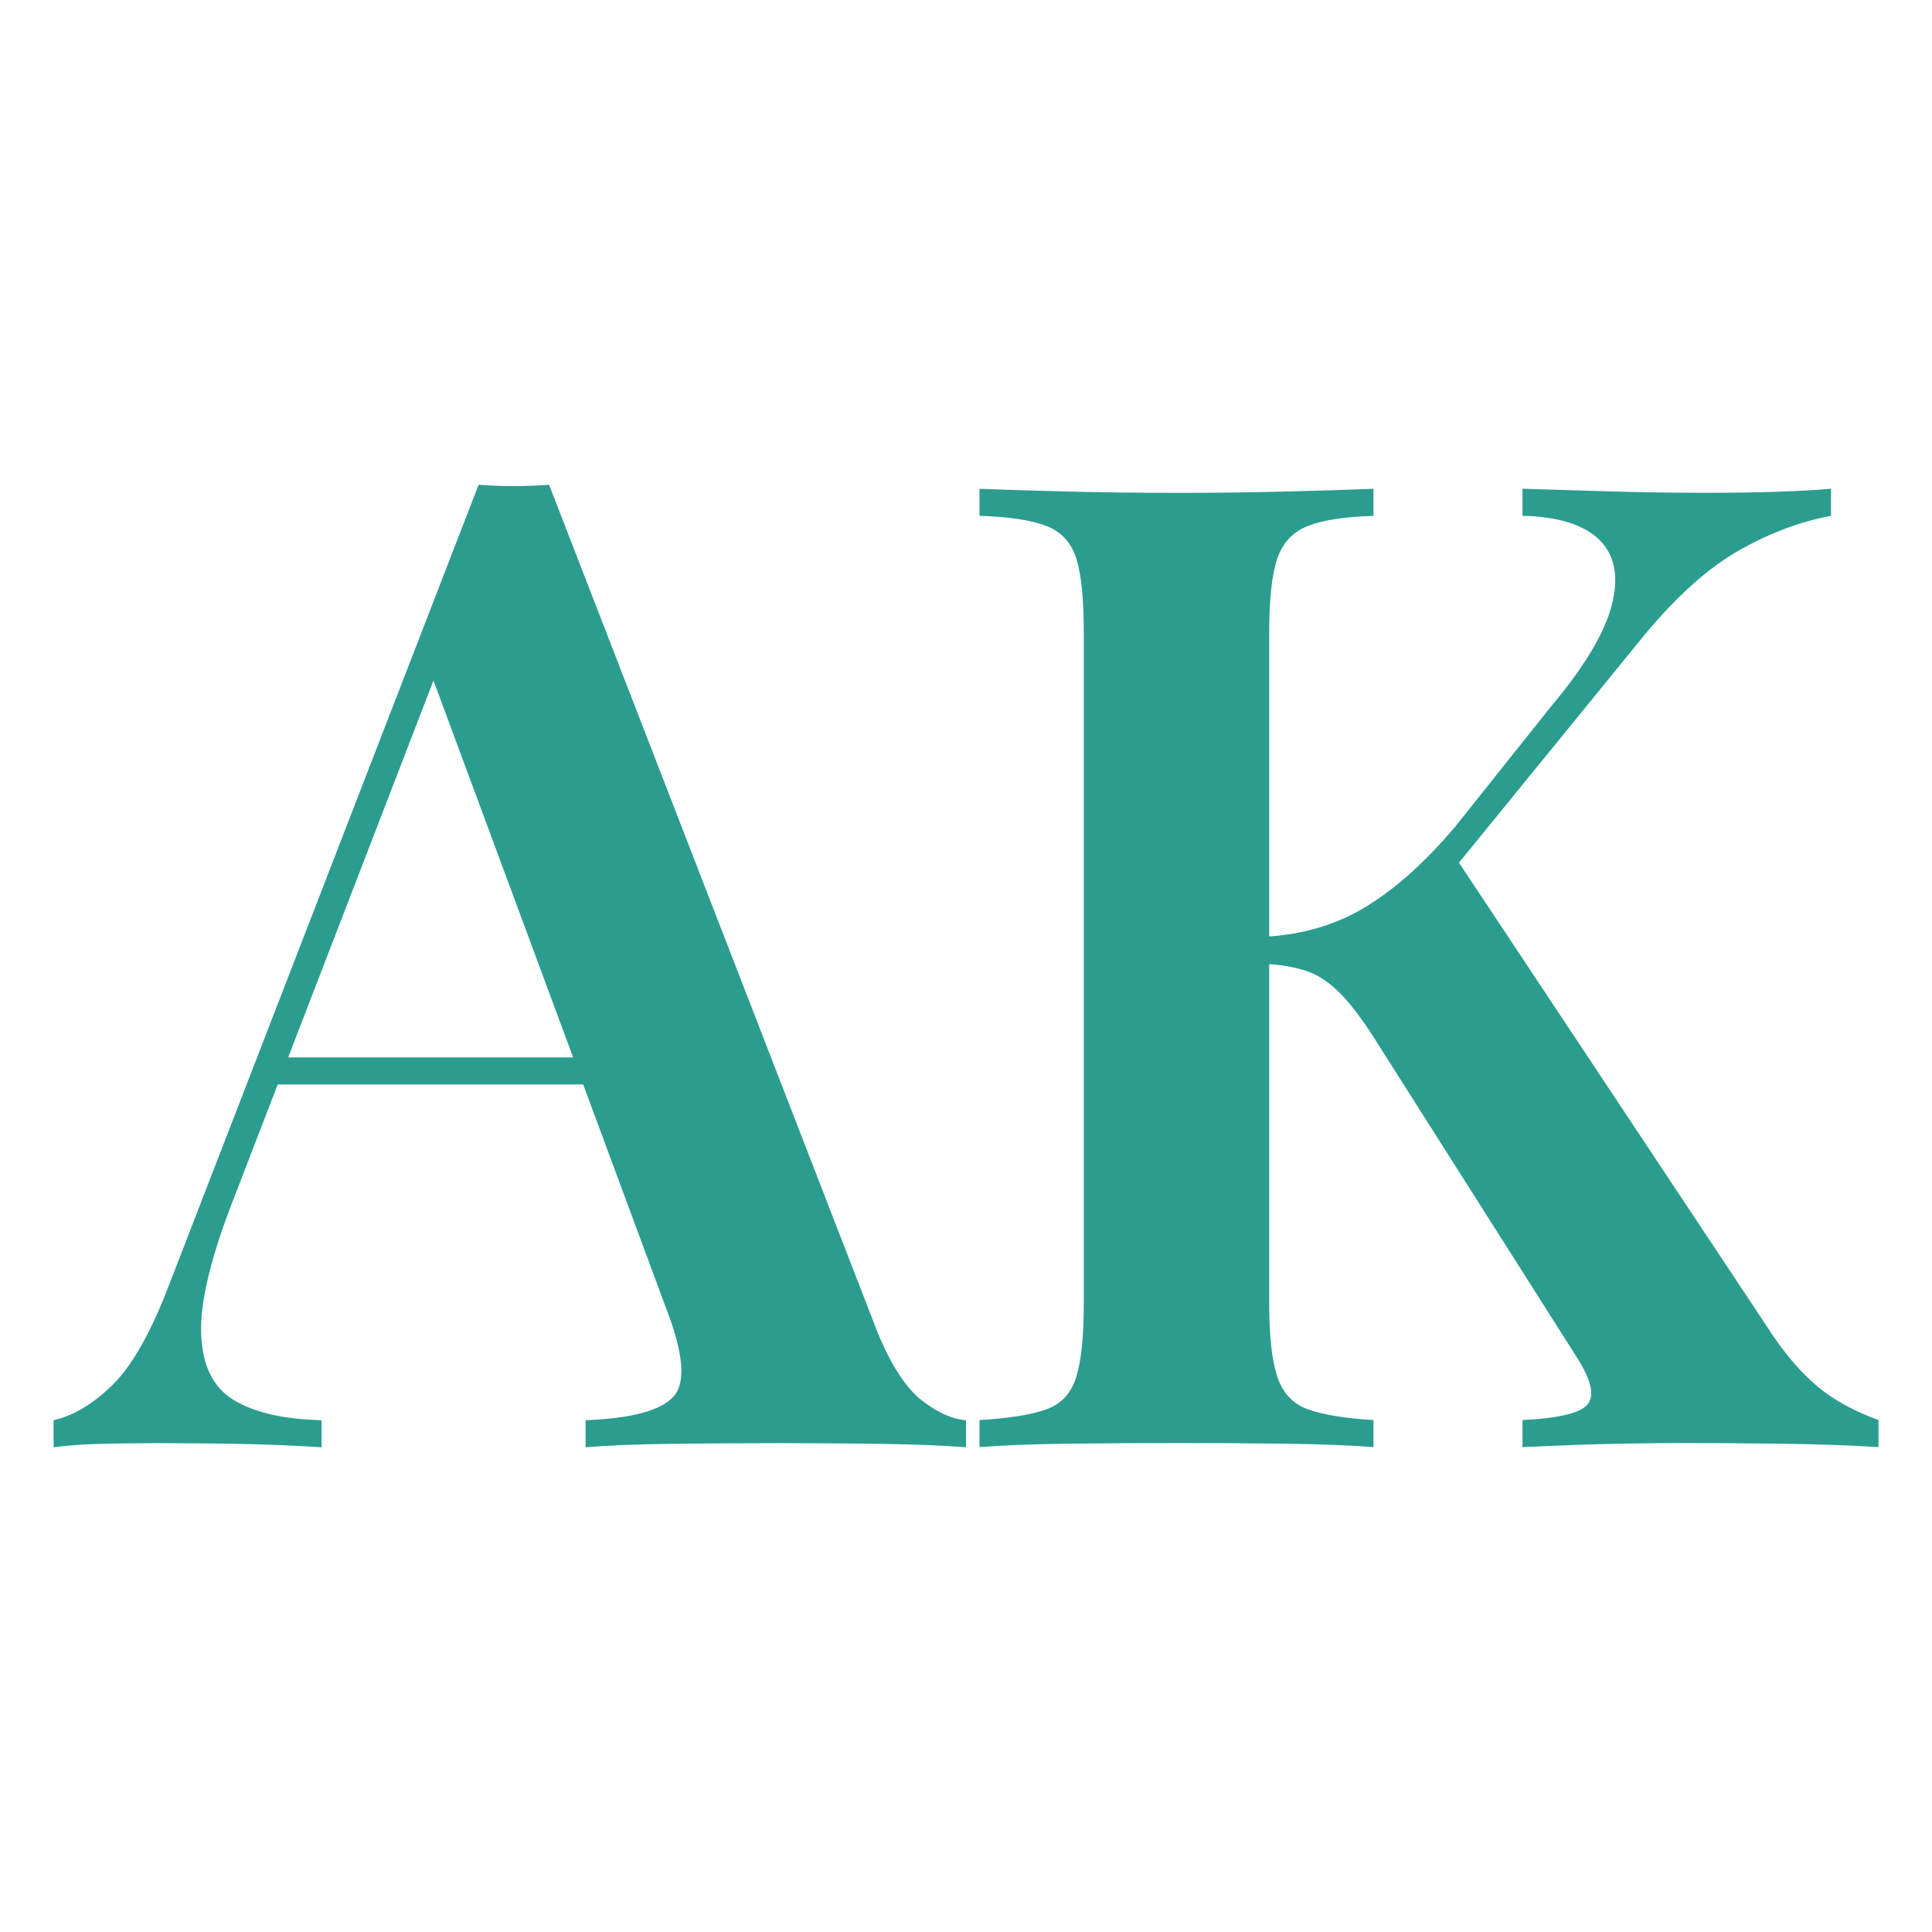
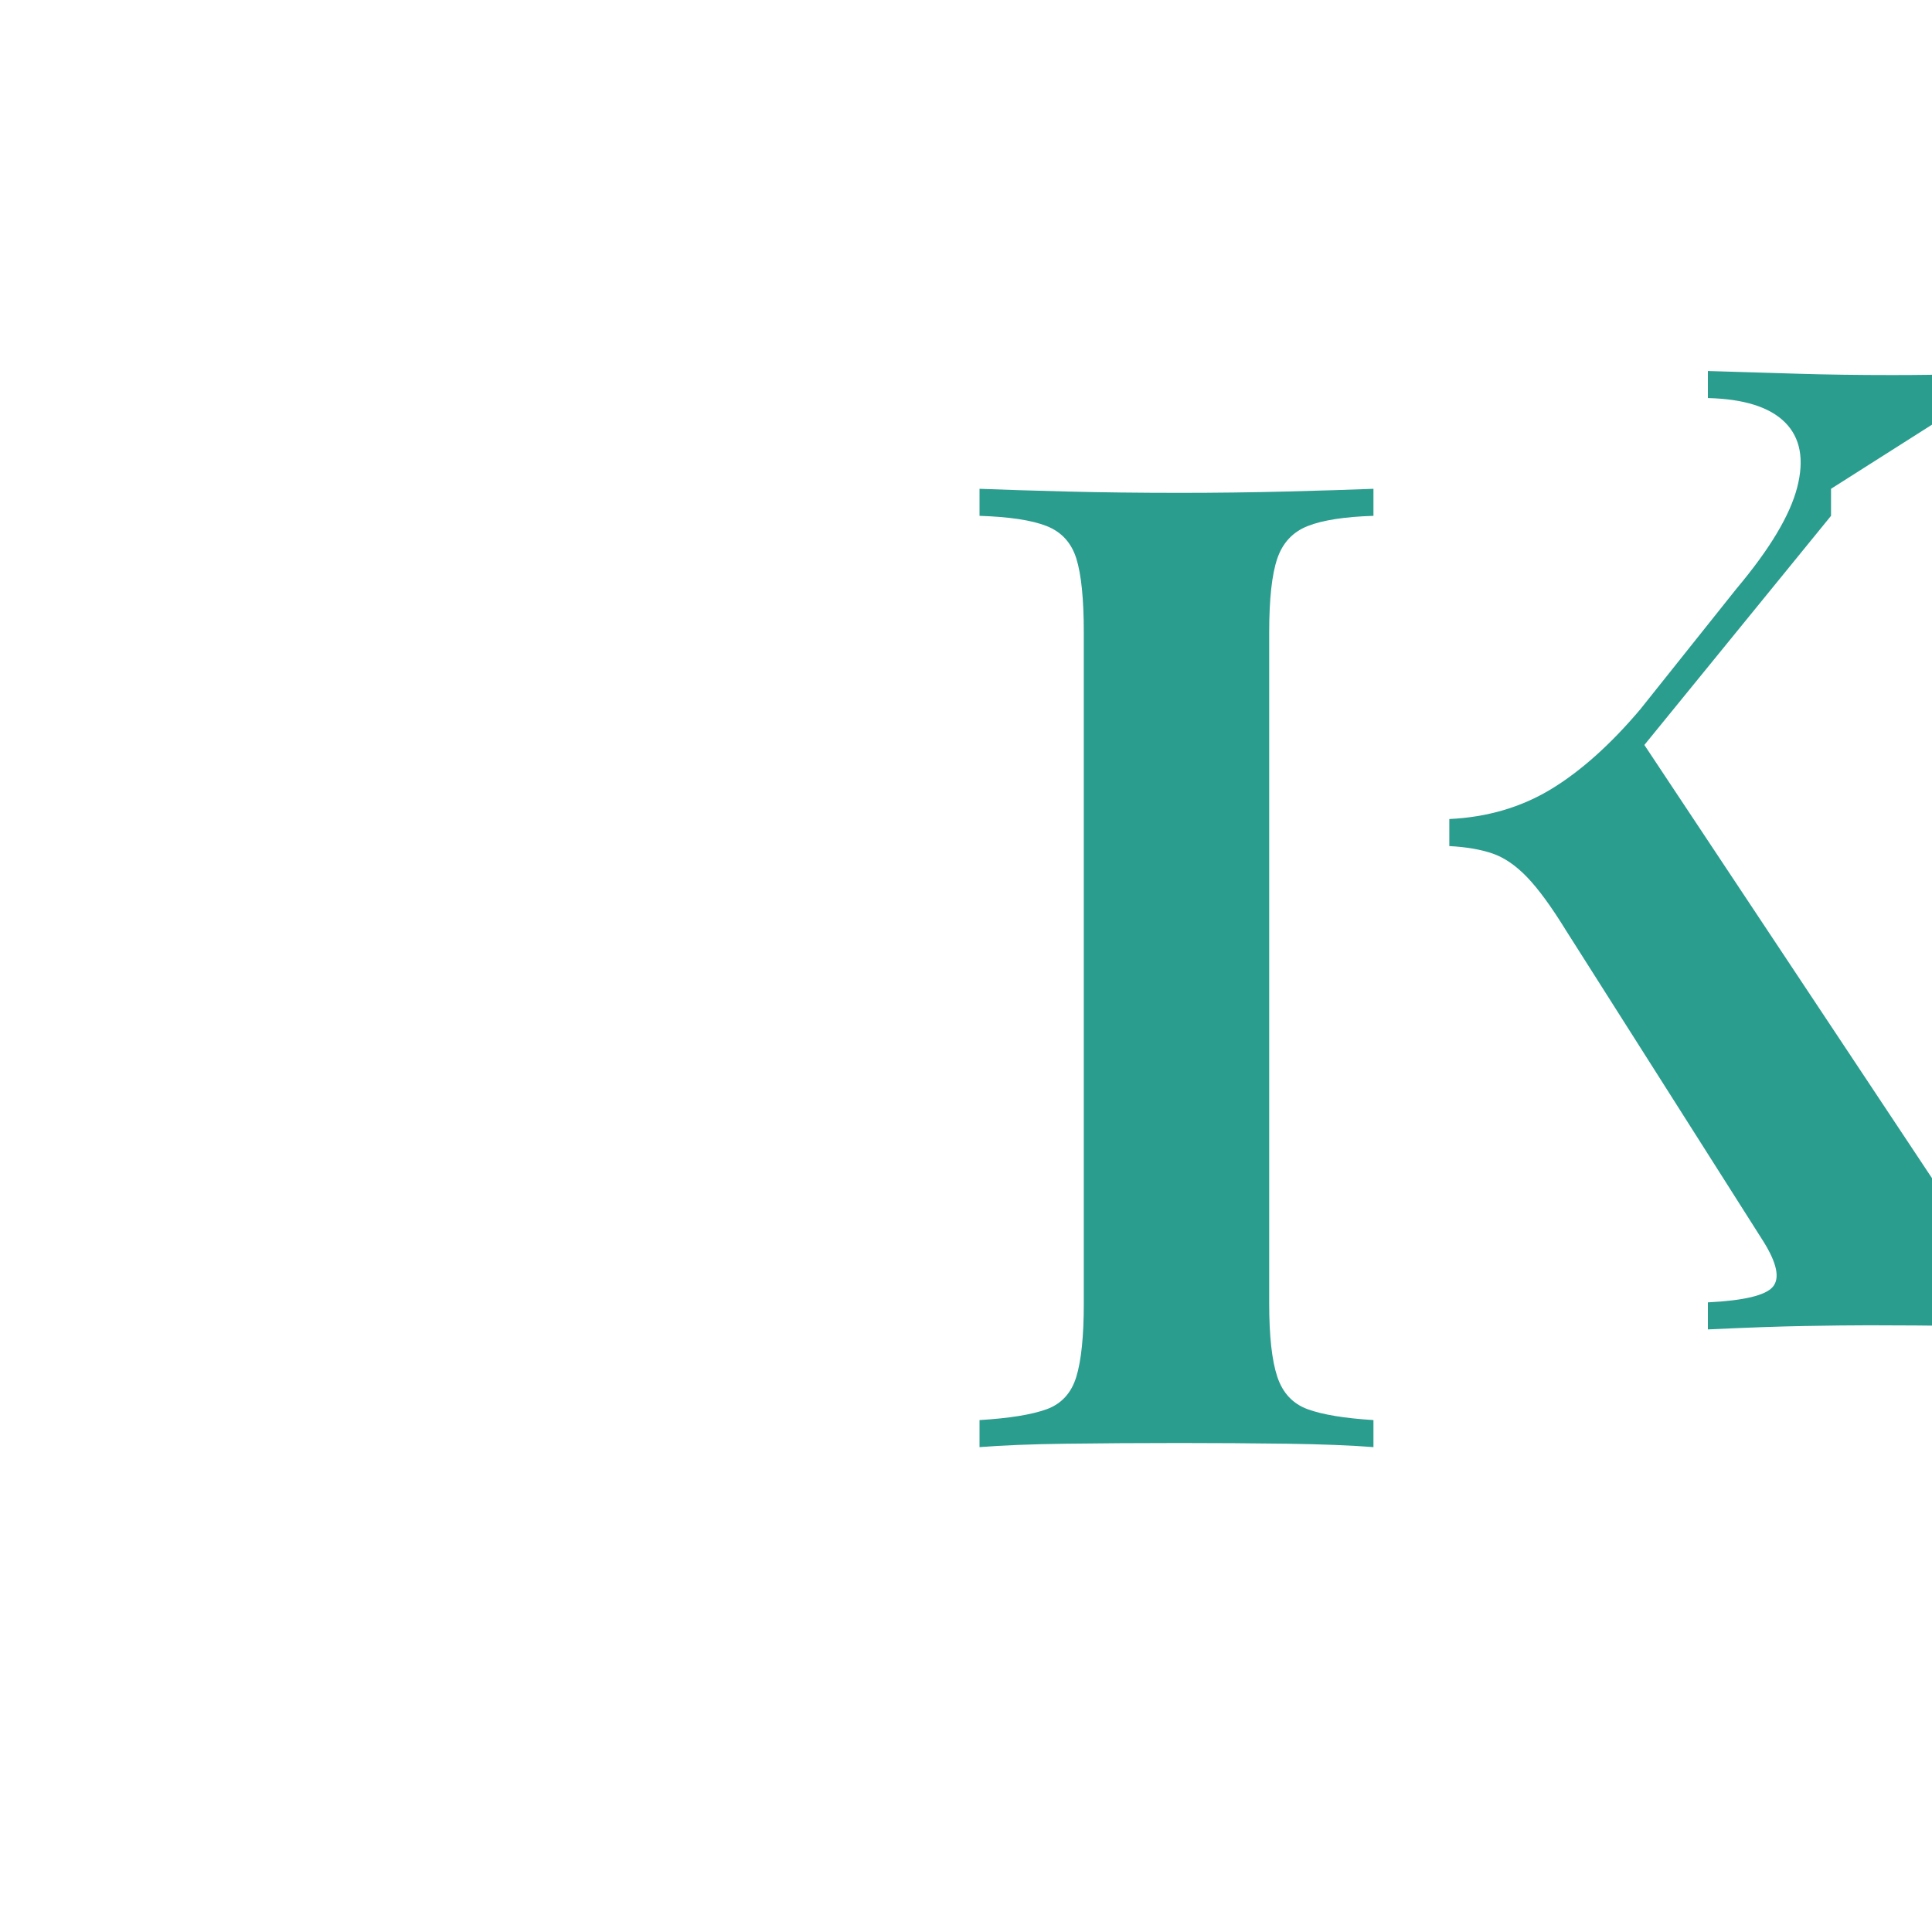
<svg xmlns="http://www.w3.org/2000/svg" id="Vrstva_1" version="1.1" viewBox="0 0 300 300">
  <defs>
    <style>
      .st0 {
        fill: #2a9d8f;
      }
    </style>
  </defs>
-   <path class="st0" d="M85.26,75.27l51.08,131.8c2.1,5.04,4.38,8.51,6.83,10.41,2.45,1.89,4.73,2.91,6.83,3.05v4.2c-3.65-.28-8.02-.45-13.14-.53-5.12-.07-10.34-.11-15.66-.11-6.17,0-11.91.04-17.24.11-5.33.07-9.67.25-13.03.53v-4.2c7.15-.28,11.7-1.5,13.66-3.68,1.96-2.17,1.54-6.83-1.26-13.98l-37-99.85,3.78-4.62-33.63,87.23c-3.65,9.25-5.4,16.36-5.25,21.34.14,4.98,1.82,8.44,5.04,10.41,3.22,1.96,7.78,3.01,13.66,3.15v4.2c-4.49-.28-8.83-.45-13.03-.53-4.2-.07-8.41-.11-12.61-.11-3.08,0-5.99.04-8.72.11-2.73.07-5.15.25-7.25.53v-4.2c3.08-.7,6.13-2.52,9.14-5.47,3.01-2.94,5.92-8.06,8.72-15.35l48.14-124.44c1.68.14,3.5.21,5.47.21s3.78-.07,5.46-.21ZM103.54,164.19v4.2h-62.64l2.1-4.2h60.54Z" />
-   <path class="st0" d="M213.27,75.9v4.2c-4.49.14-7.88.67-10.2,1.58-2.31.91-3.89,2.59-4.73,5.04-.84,2.45-1.26,6.27-1.26,11.46v104.26c0,5.04.42,8.83,1.26,11.35.84,2.52,2.42,4.2,4.73,5.04,2.31.84,5.71,1.4,10.2,1.68v4.2c-3.5-.28-7.99-.45-13.45-.53-5.47-.07-11-.11-16.61-.11-6.31,0-12.19.04-17.66.11-5.46.07-9.95.25-13.45.53v-4.2c4.62-.28,8.09-.84,10.41-1.68,2.31-.84,3.85-2.52,4.62-5.04.77-2.52,1.16-6.31,1.16-11.35v-104.26c0-5.18-.39-9-1.16-11.46-.77-2.45-2.31-4.13-4.62-5.04-2.31-.91-5.78-1.43-10.41-1.58v-4.2c3.5.14,7.99.28,13.45.42,5.47.14,11.35.21,17.66.21,5.6,0,11.14-.07,16.61-.21,5.46-.14,9.95-.28,13.45-.42ZM284.32,75.9v4.2c-4.62.84-9.32,2.59-14.08,5.25-4.77,2.66-9.67,7.01-14.71,13.03l-39.73,48.77,9.46-15.13,50.24,75.67c2.24,3.23,4.55,5.82,6.94,7.78,2.38,1.96,5.47,3.65,9.25,5.04v4.2c-4.35-.28-9.32-.45-14.92-.53-5.61-.07-10.72-.11-15.35-.11-2.66,0-5.99.04-9.98.11-3.99.07-9.01.25-15.03.53v-4.2c5.6-.28,8.97-1.08,10.09-2.42,1.12-1.33.63-3.68-1.47-7.04l-30.69-48.35c-2.24-3.64-4.24-6.37-5.99-8.2-1.75-1.82-3.54-3.05-5.36-3.68-1.82-.63-4.07-1.02-6.73-1.16v-4.2c5.89-.28,11.14-1.82,15.77-4.62,4.62-2.8,9.25-6.94,13.87-12.4l14.92-18.71c5.18-6.16,8.34-11.42,9.46-15.77,1.12-4.34.49-7.71-1.89-10.09-2.38-2.38-6.38-3.64-11.98-3.78v-4.2c4.76.14,9.39.28,13.87.42,4.48.14,9.39.21,14.71.21,8.13,0,14.57-.21,19.34-.63Z" />
+   <path class="st0" d="M213.27,75.9v4.2c-4.49.14-7.88.67-10.2,1.58-2.31.91-3.89,2.59-4.73,5.04-.84,2.45-1.26,6.27-1.26,11.46v104.26c0,5.04.42,8.83,1.26,11.35.84,2.52,2.42,4.2,4.73,5.04,2.31.84,5.71,1.4,10.2,1.68v4.2c-3.5-.28-7.99-.45-13.45-.53-5.47-.07-11-.11-16.61-.11-6.31,0-12.19.04-17.66.11-5.46.07-9.95.25-13.45.53v-4.2c4.62-.28,8.09-.84,10.41-1.68,2.31-.84,3.85-2.52,4.62-5.04.77-2.52,1.16-6.31,1.16-11.35v-104.26c0-5.18-.39-9-1.16-11.46-.77-2.45-2.31-4.13-4.62-5.04-2.31-.91-5.78-1.43-10.41-1.58v-4.2c3.5.14,7.99.28,13.45.42,5.47.14,11.35.21,17.66.21,5.6,0,11.14-.07,16.61-.21,5.46-.14,9.95-.28,13.45-.42ZM284.32,75.9v4.2l-39.73,48.77,9.46-15.13,50.24,75.67c2.24,3.23,4.55,5.82,6.94,7.78,2.38,1.96,5.47,3.65,9.25,5.04v4.2c-4.35-.28-9.32-.45-14.92-.53-5.61-.07-10.72-.11-15.35-.11-2.66,0-5.99.04-9.98.11-3.99.07-9.01.25-15.03.53v-4.2c5.6-.28,8.97-1.08,10.09-2.42,1.12-1.33.63-3.68-1.47-7.04l-30.69-48.35c-2.24-3.64-4.24-6.37-5.99-8.2-1.75-1.82-3.54-3.05-5.36-3.68-1.82-.63-4.07-1.02-6.73-1.16v-4.2c5.89-.28,11.14-1.82,15.77-4.62,4.62-2.8,9.25-6.94,13.87-12.4l14.92-18.71c5.18-6.16,8.34-11.42,9.46-15.77,1.12-4.34.49-7.71-1.89-10.09-2.38-2.38-6.38-3.64-11.98-3.78v-4.2c4.76.14,9.39.28,13.87.42,4.48.14,9.39.21,14.71.21,8.13,0,14.57-.21,19.34-.63Z" />
</svg>